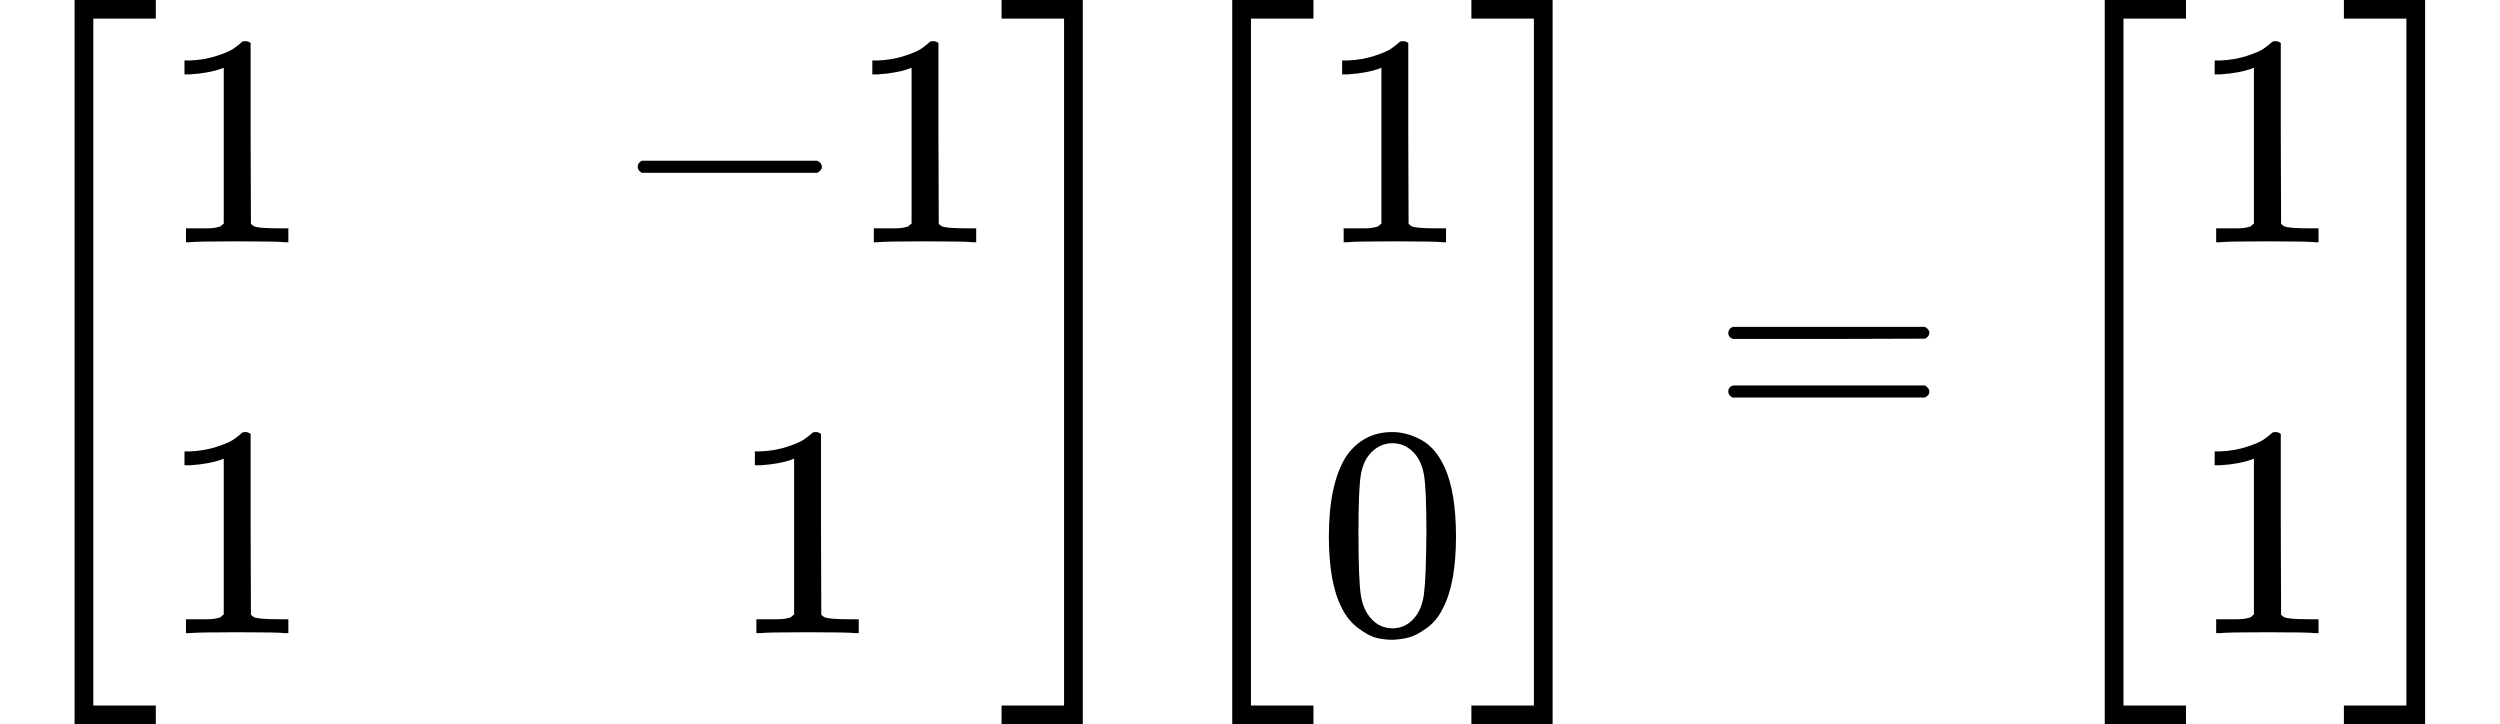
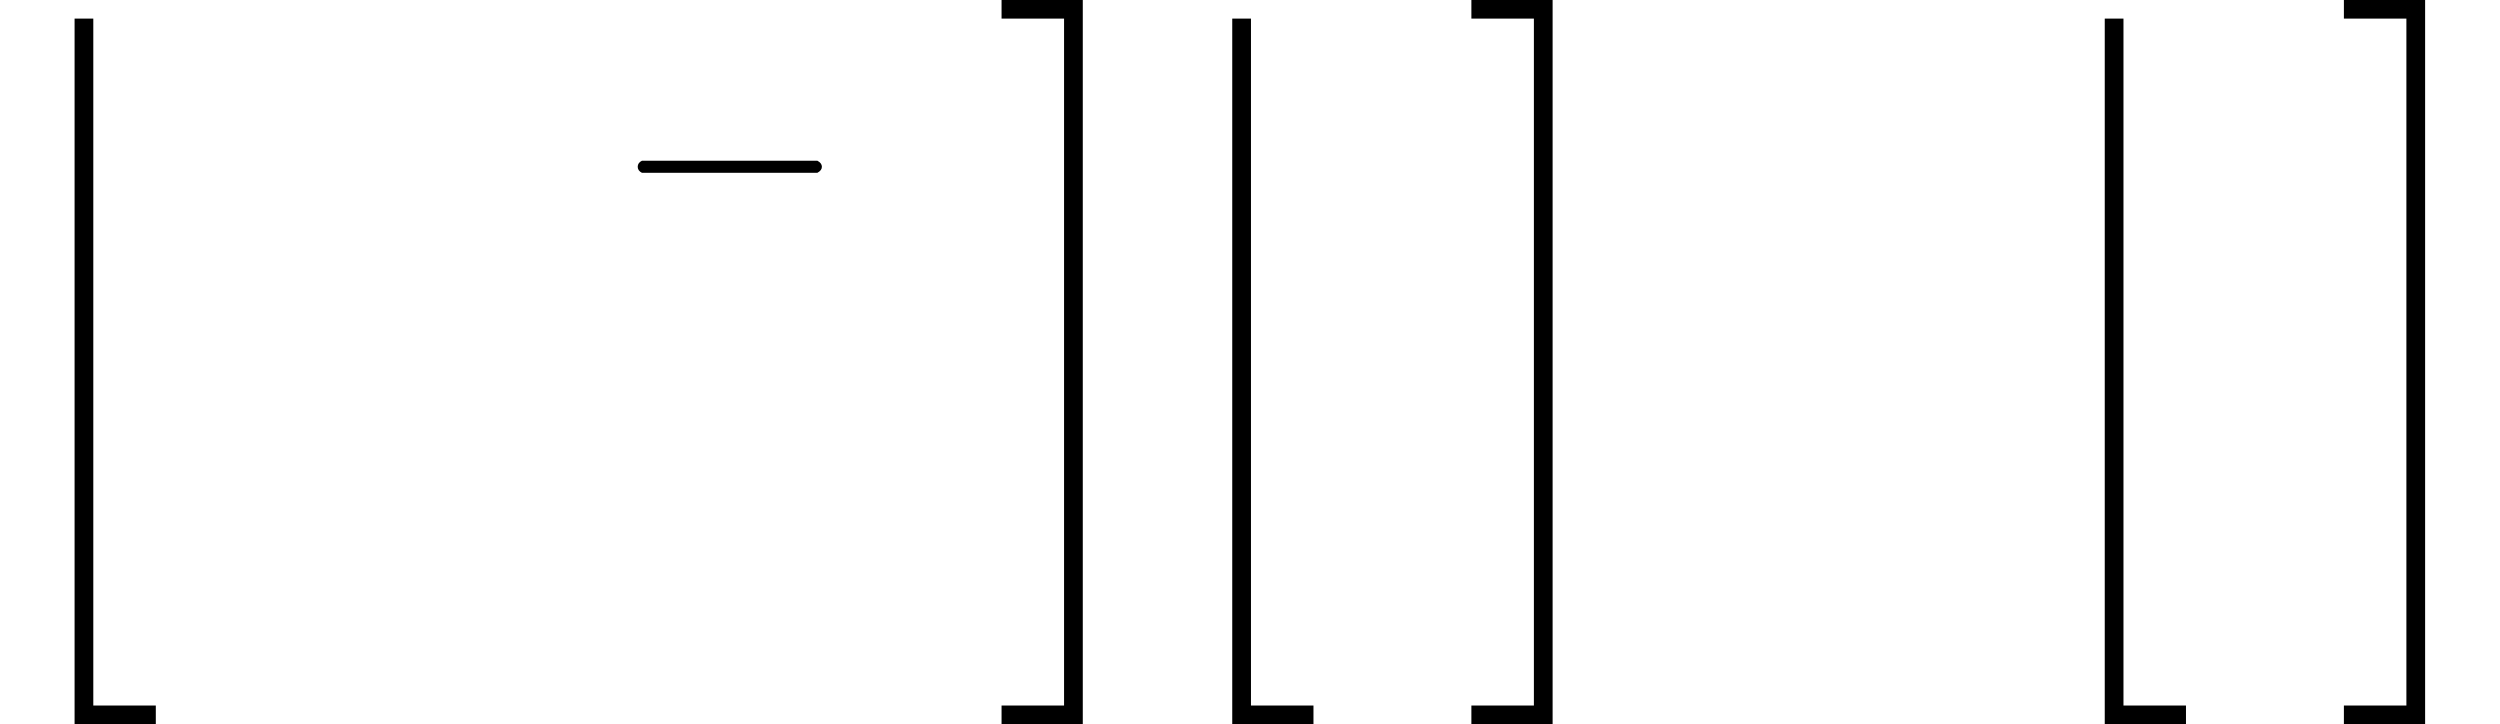
<svg xmlns="http://www.w3.org/2000/svg" xmlns:xlink="http://www.w3.org/1999/xlink" width="149.856px" height="43.424px" viewBox="0 -1449.5 8279.6 2399">
  <defs>
-     <path id="MJX-13-TEX-S3-5B" d="M247 -949V1450H516V1388H309V-887H516V-949H247Z" />
-     <path id="MJX-13-TEX-N-31" d="M213 578L200 573Q186 568 160 563T102 556H83V602H102Q149 604 189 617T245 641T273 663Q275 666 285 666Q294 666 302 660V361L303 61Q310 54 315 52T339 48T401 46H427V0H416Q395 3 257 3Q121 3 100 0H88V46H114Q136 46 152 46T177 47T193 50T201 52T207 57T213 61V578Z" />
+     <path id="MJX-13-TEX-S3-5B" d="M247 -949V1450V1388H309V-887H516V-949H247Z" />
    <path id="MJX-13-TEX-N-2212" d="M84 237T84 250T98 270H679Q694 262 694 250T679 230H98Q84 237 84 250Z" />
    <path id="MJX-13-TEX-S3-5D" d="M11 1388V1450H280V-949H11V-887H218V1388H11Z" />
-     <path id="MJX-13-TEX-N-30" d="M96 585Q152 666 249 666Q297 666 345 640T423 548Q460 465 460 320Q460 165 417 83Q397 41 362 16T301 -15T250 -22Q224 -22 198 -16T137 16T82 83Q39 165 39 320Q39 494 96 585ZM321 597Q291 629 250 629Q208 629 178 597Q153 571 145 525T137 333Q137 175 145 125T181 46Q209 16 250 16Q290 16 318 46Q347 76 354 130T362 333Q362 478 354 524T321 597Z" />
-     <path id="MJX-13-TEX-N-3D" d="M56 347Q56 360 70 367H707Q722 359 722 347Q722 336 708 328L390 327H72Q56 332 56 347ZM56 153Q56 168 72 173H708Q722 163 722 153Q722 140 707 133H70Q56 140 56 153Z" />
  </defs>
  <g stroke="currentColor" fill="currentColor" stroke-width="0" transform="matrix(1 0 0 -1 0 0)">
    <g data-mml-node="math">
      <g data-mml-node="mrow">
        <g data-mml-node="mo">
          <use xlink:href="#MJX-13-TEX-S3-5B" />
        </g>
        <g data-mml-node="mtable" transform="translate(528, 0)">
          <g data-mml-node="mtr" transform="translate(0, 647.3)">
            <g data-mml-node="mtd">
              <g data-mml-node="mn">
                <use xlink:href="#MJX-13-TEX-N-31" />
              </g>
            </g>
            <g data-mml-node="mtd" transform="translate(1500, 0)">
              <g data-mml-node="mo">
                <use xlink:href="#MJX-13-TEX-N-2212" />
              </g>
              <g data-mml-node="mn" transform="translate(778, 0)">
                <use xlink:href="#MJX-13-TEX-N-31" />
              </g>
            </g>
          </g>
          <g data-mml-node="mtr" transform="translate(0, -647.3)">
            <g data-mml-node="mtd">
              <g data-mml-node="mn">
                <use xlink:href="#MJX-13-TEX-N-31" />
              </g>
            </g>
            <g data-mml-node="mtd" transform="translate(1889, 0)">
              <g data-mml-node="mn">
                <use xlink:href="#MJX-13-TEX-N-31" />
              </g>
            </g>
          </g>
        </g>
        <g data-mml-node="mo" transform="translate(3306, 0)">
          <use xlink:href="#MJX-13-TEX-S3-5D" />
        </g>
      </g>
      <g data-mml-node="mrow" transform="translate(3834, 0)">
        <g data-mml-node="mo">
          <use xlink:href="#MJX-13-TEX-S3-5B" />
        </g>
        <g data-mml-node="mtable" transform="translate(528, 0)">
          <g data-mml-node="mtr" transform="translate(0, 647.3)">
            <g data-mml-node="mtd">
              <g data-mml-node="mn">
                <use xlink:href="#MJX-13-TEX-N-31" />
              </g>
            </g>
          </g>
          <g data-mml-node="mtr" transform="translate(0, -647.3)">
            <g data-mml-node="mtd">
              <g data-mml-node="mn">
                <use xlink:href="#MJX-13-TEX-N-30" />
              </g>
            </g>
          </g>
        </g>
        <g data-mml-node="mo" transform="translate(1028, 0)">
          <use xlink:href="#MJX-13-TEX-S3-5D" />
        </g>
      </g>
      <g data-mml-node="mo" transform="translate(5667.8, 0)">
        <use xlink:href="#MJX-13-TEX-N-3D" />
      </g>
      <g data-mml-node="mrow" transform="translate(6723.6, 0)">
        <g data-mml-node="mo">
          <use xlink:href="#MJX-13-TEX-S3-5B" />
        </g>
        <g data-mml-node="mtable" transform="translate(528, 0)">
          <g data-mml-node="mtr" transform="translate(0, 647.3)">
            <g data-mml-node="mtd">
              <g data-mml-node="mn">
                <use xlink:href="#MJX-13-TEX-N-31" />
              </g>
            </g>
          </g>
          <g data-mml-node="mtr" transform="translate(0, -647.3)">
            <g data-mml-node="mtd">
              <g data-mml-node="mn">
                <use xlink:href="#MJX-13-TEX-N-31" />
              </g>
            </g>
          </g>
        </g>
        <g data-mml-node="mo" transform="translate(1028, 0)">
          <use xlink:href="#MJX-13-TEX-S3-5D" />
        </g>
      </g>
    </g>
  </g>
</svg>